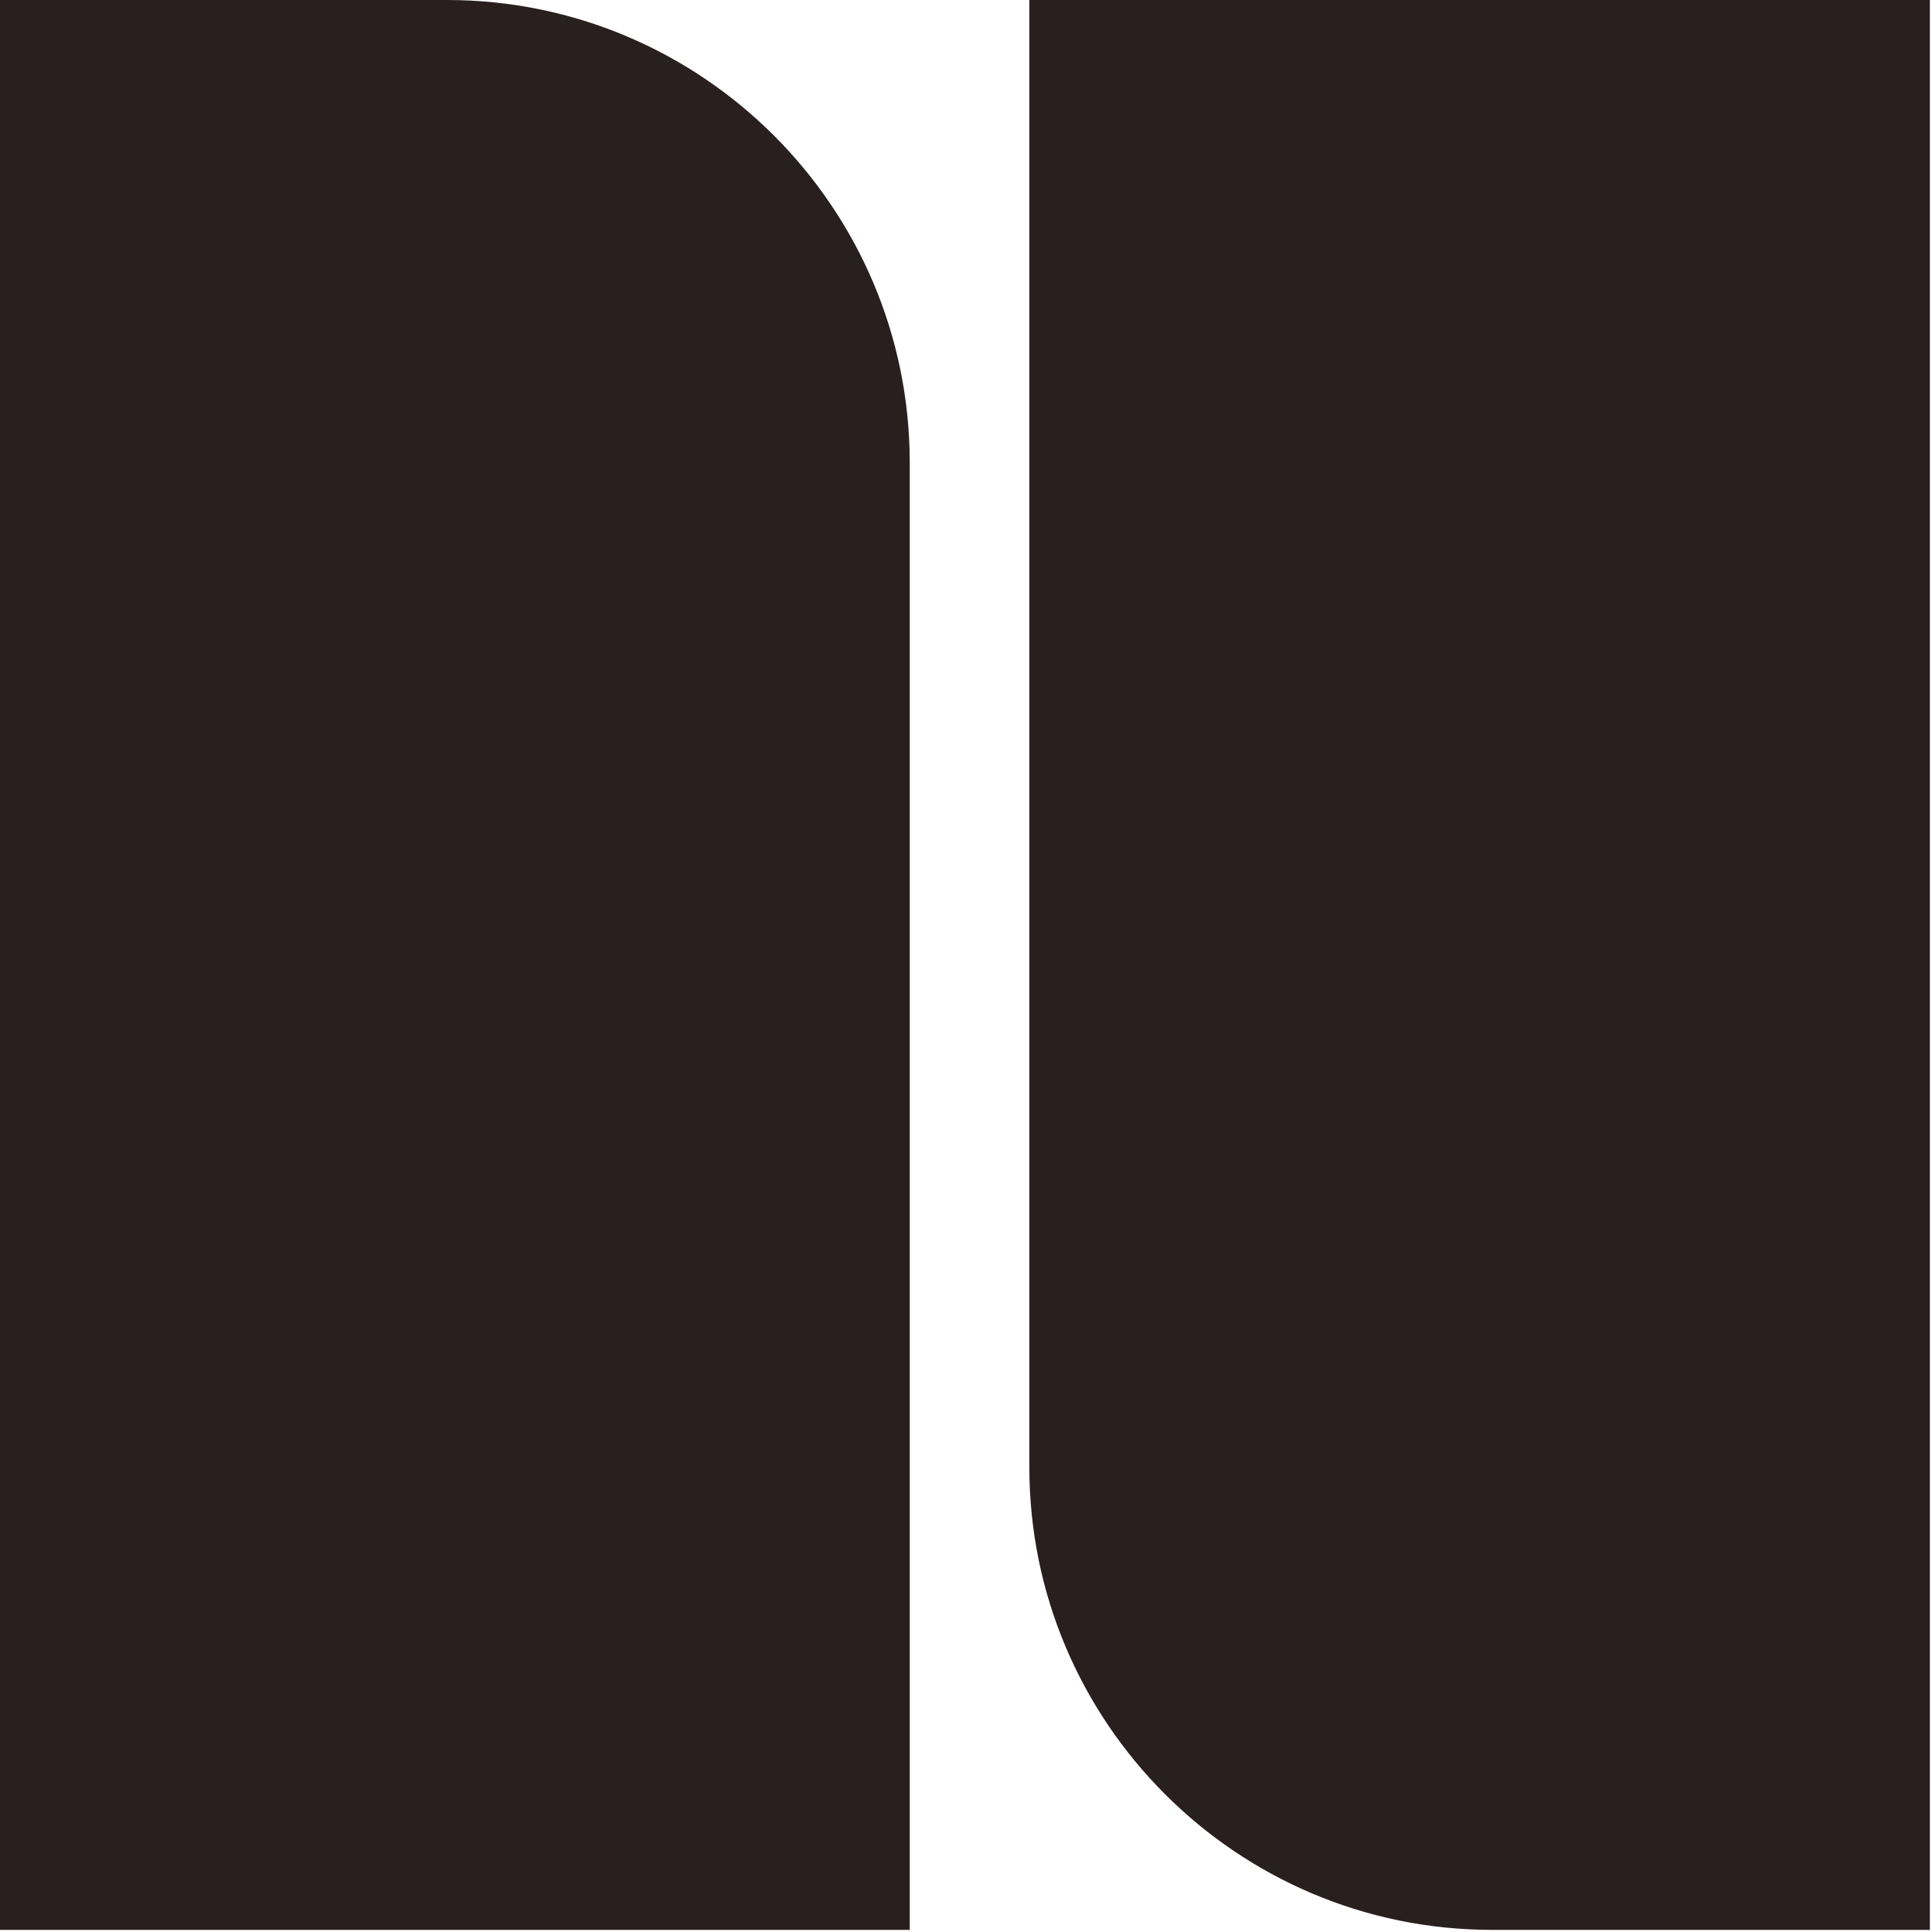
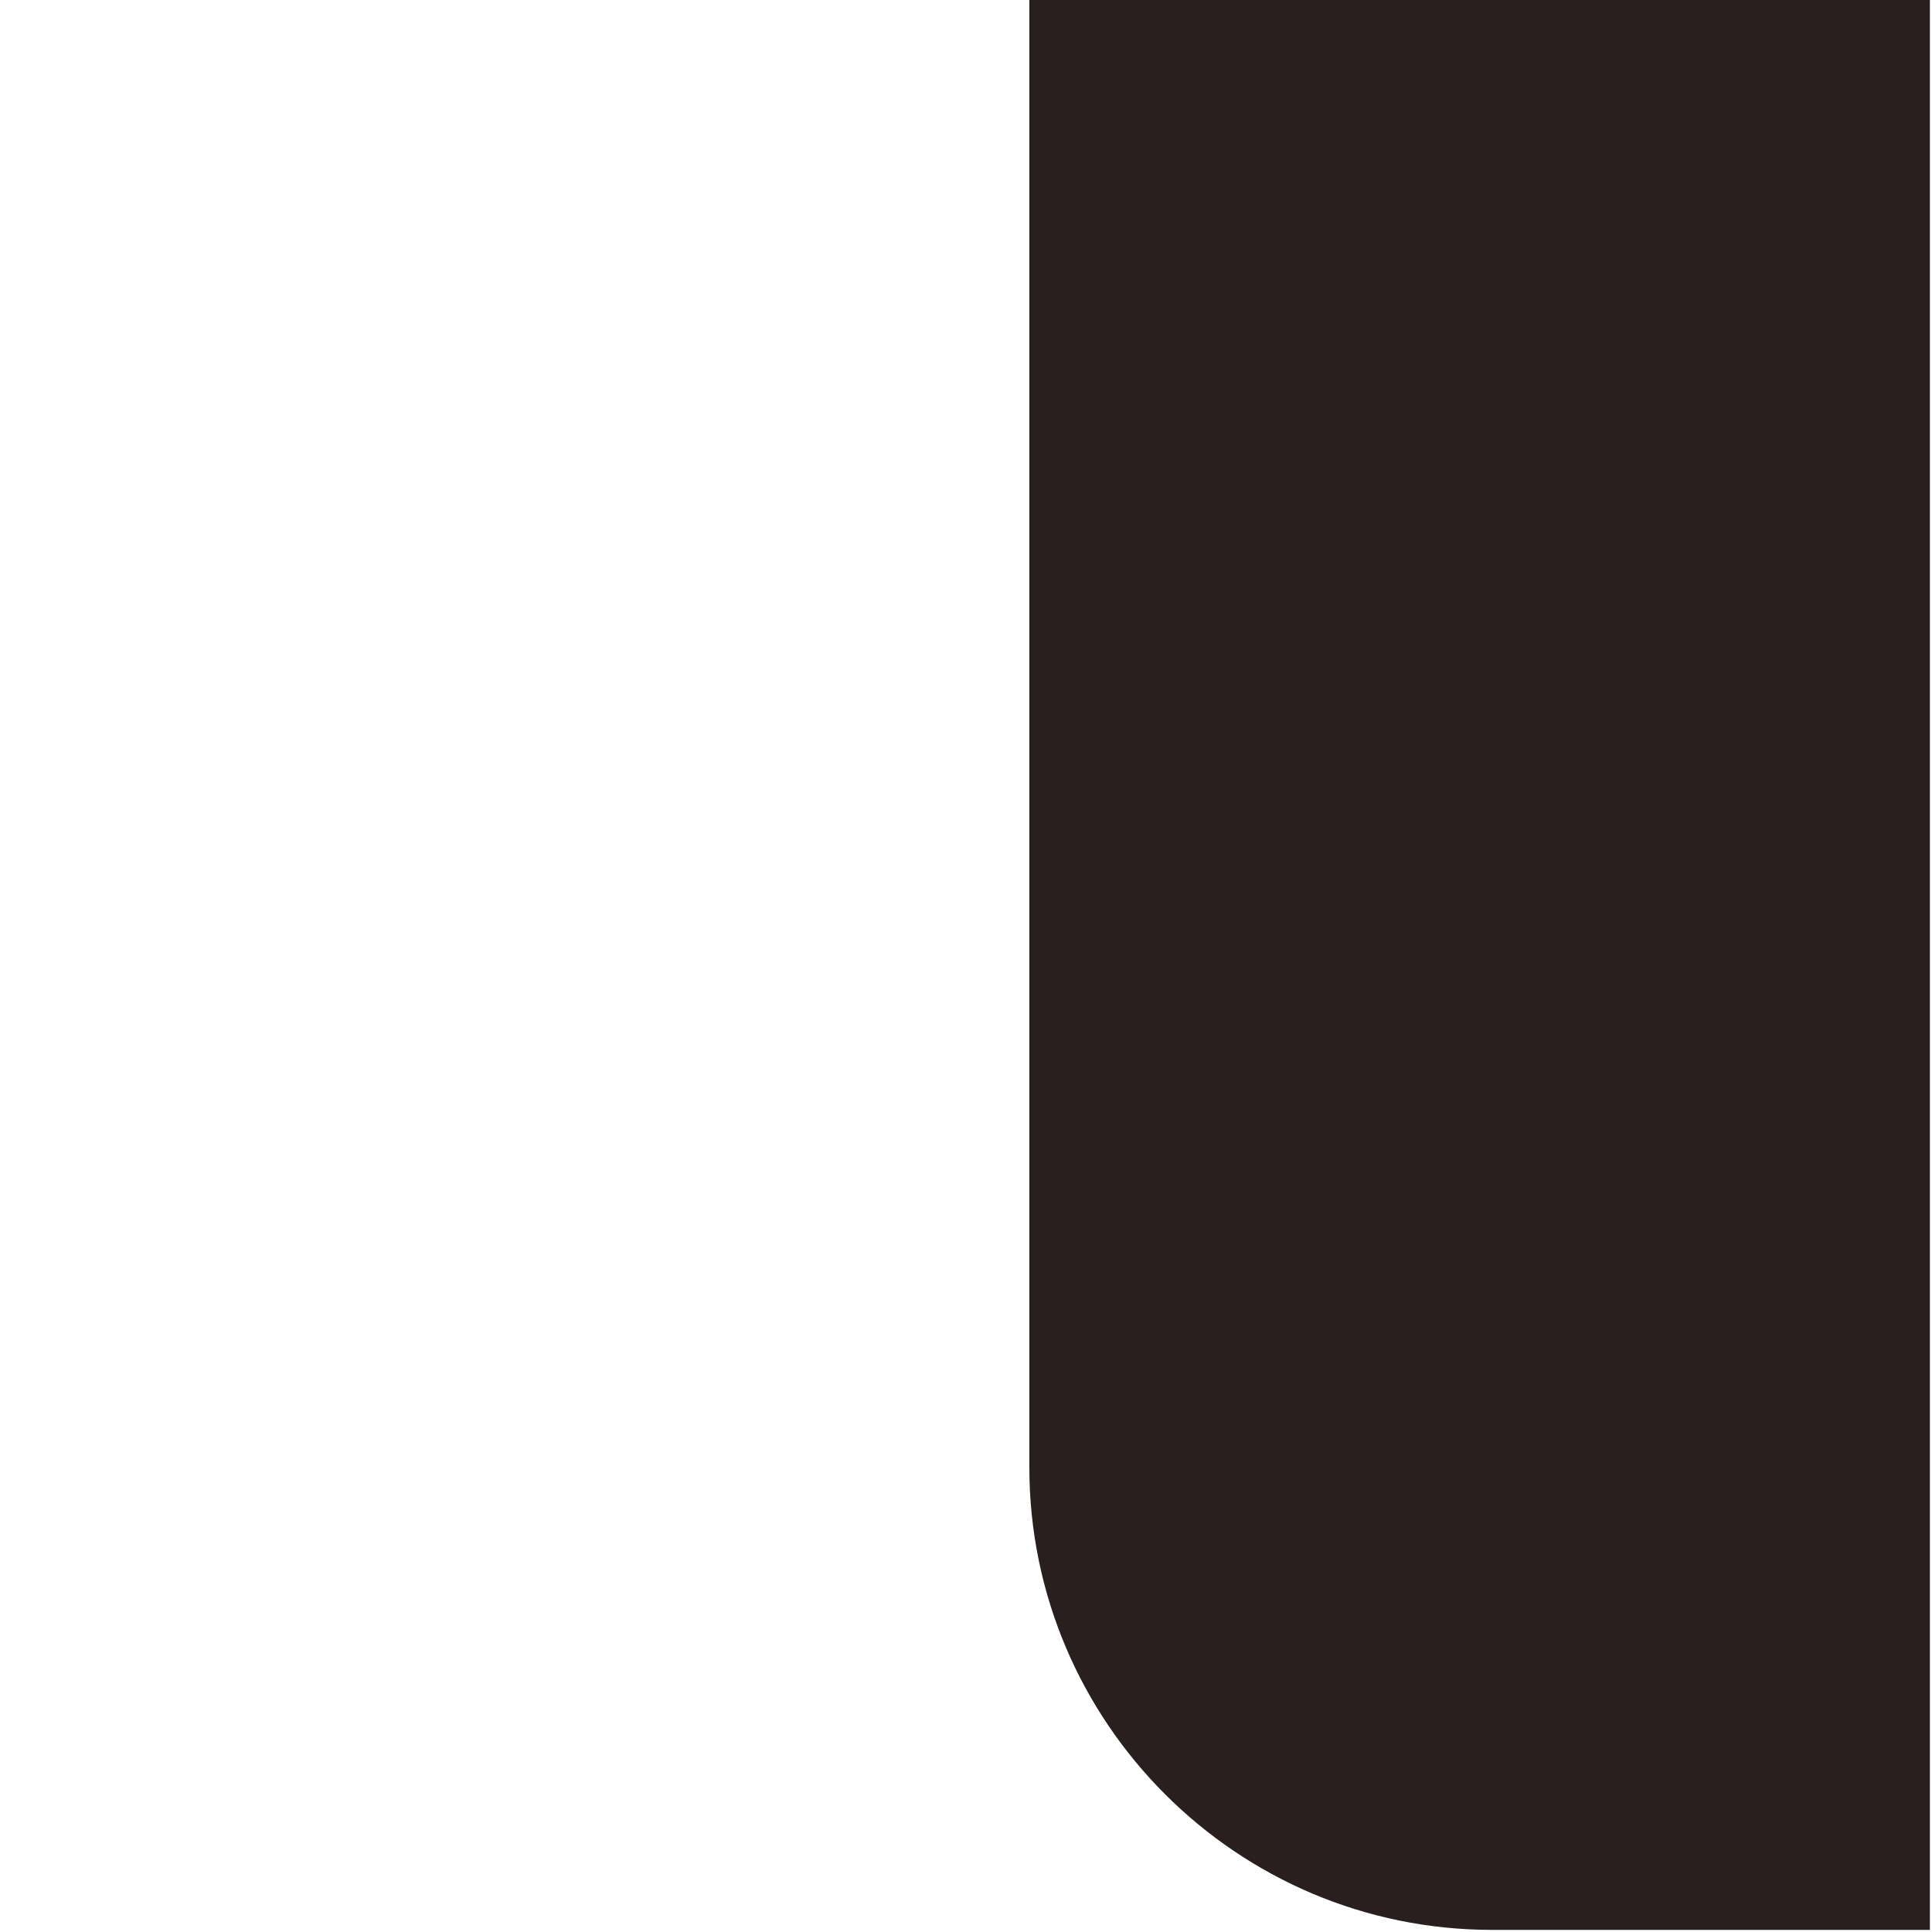
<svg xmlns="http://www.w3.org/2000/svg" width="280" height="280" viewBox="0 0 280 280" fill="none">
-   <path d="M64.786 0H0V279.693H131.847V67.06C131.847 30.082 101.763 0 64.786 0Z" fill="#291F1E" />
-   <path d="M216.241 279.693H279.693V0H149.18V212.634C149.18 249.611 179.264 279.693 216.241 279.693Z" fill="#291F1E" />
+   <path d="M216.241 279.693H279.693V0H149.18V212.634C149.18 249.611 179.264 279.693 216.241 279.693" fill="#291F1E" />
</svg>